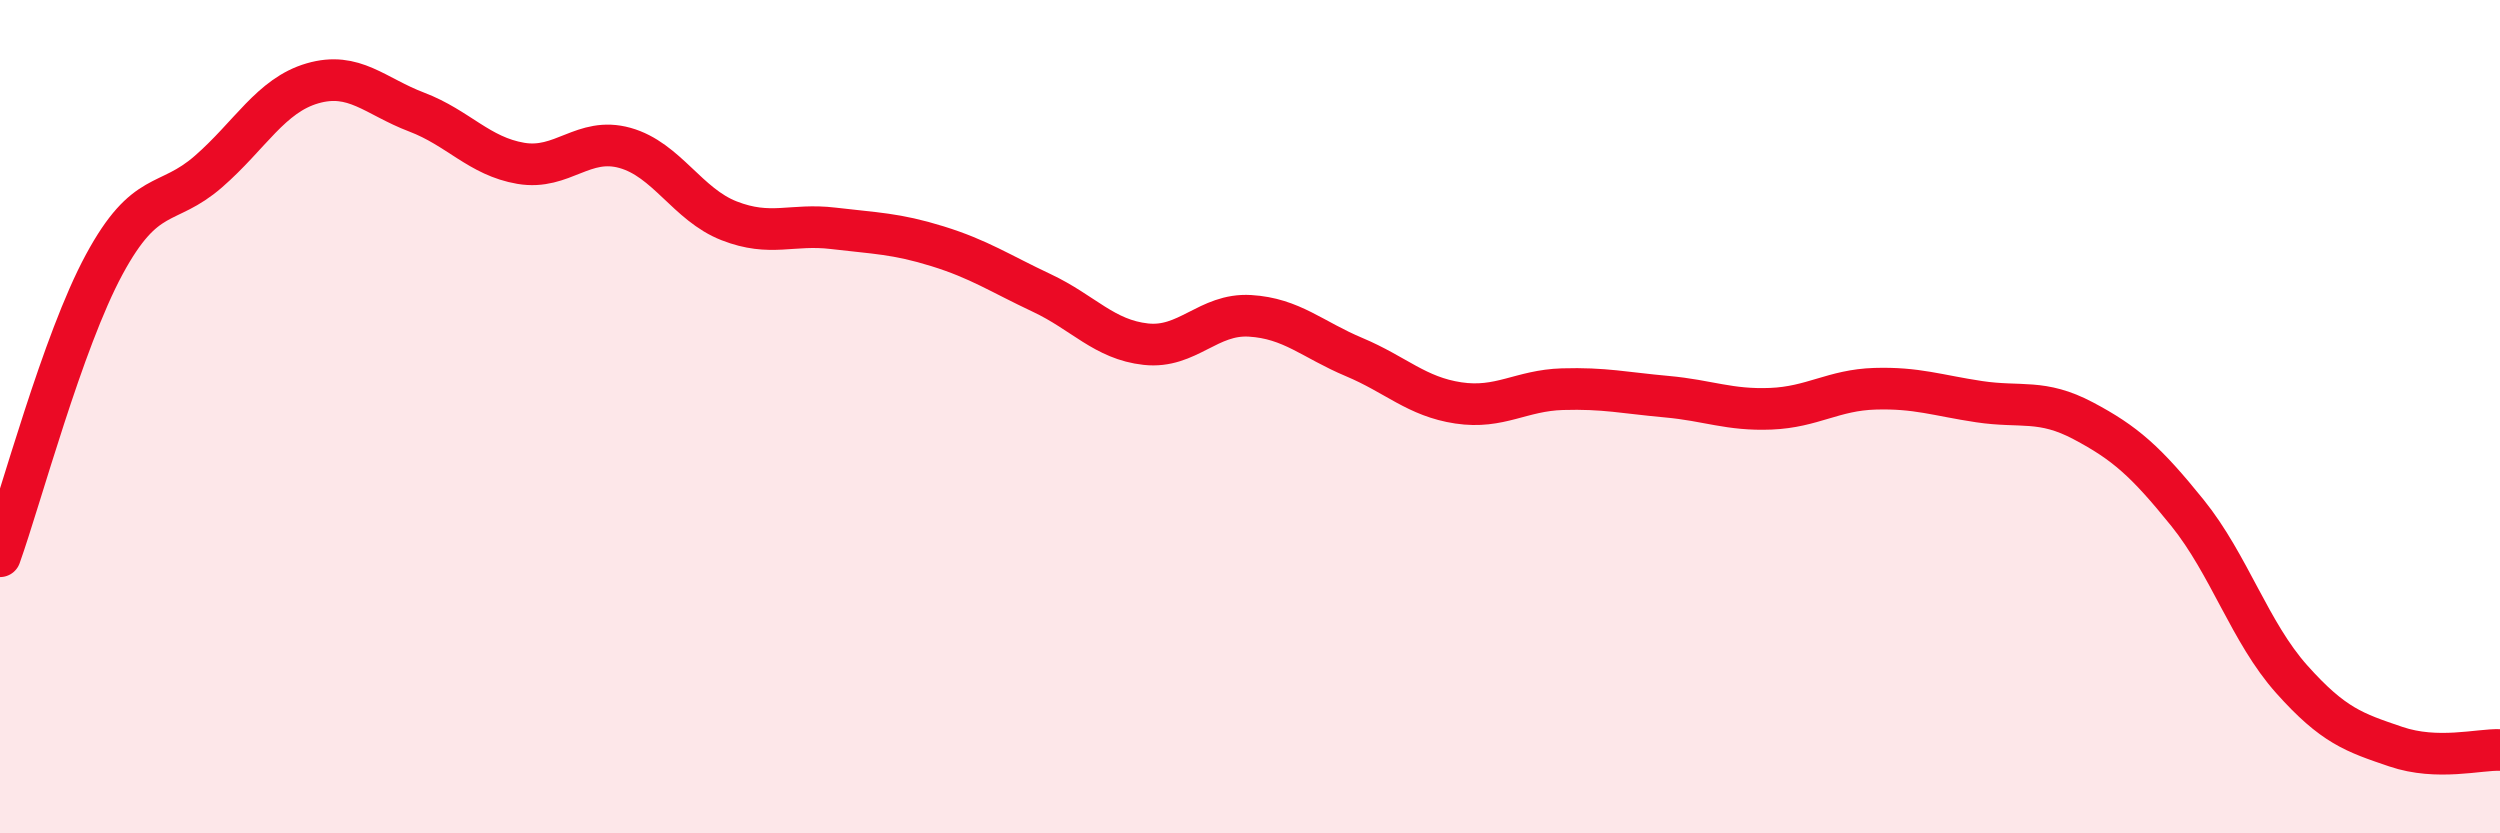
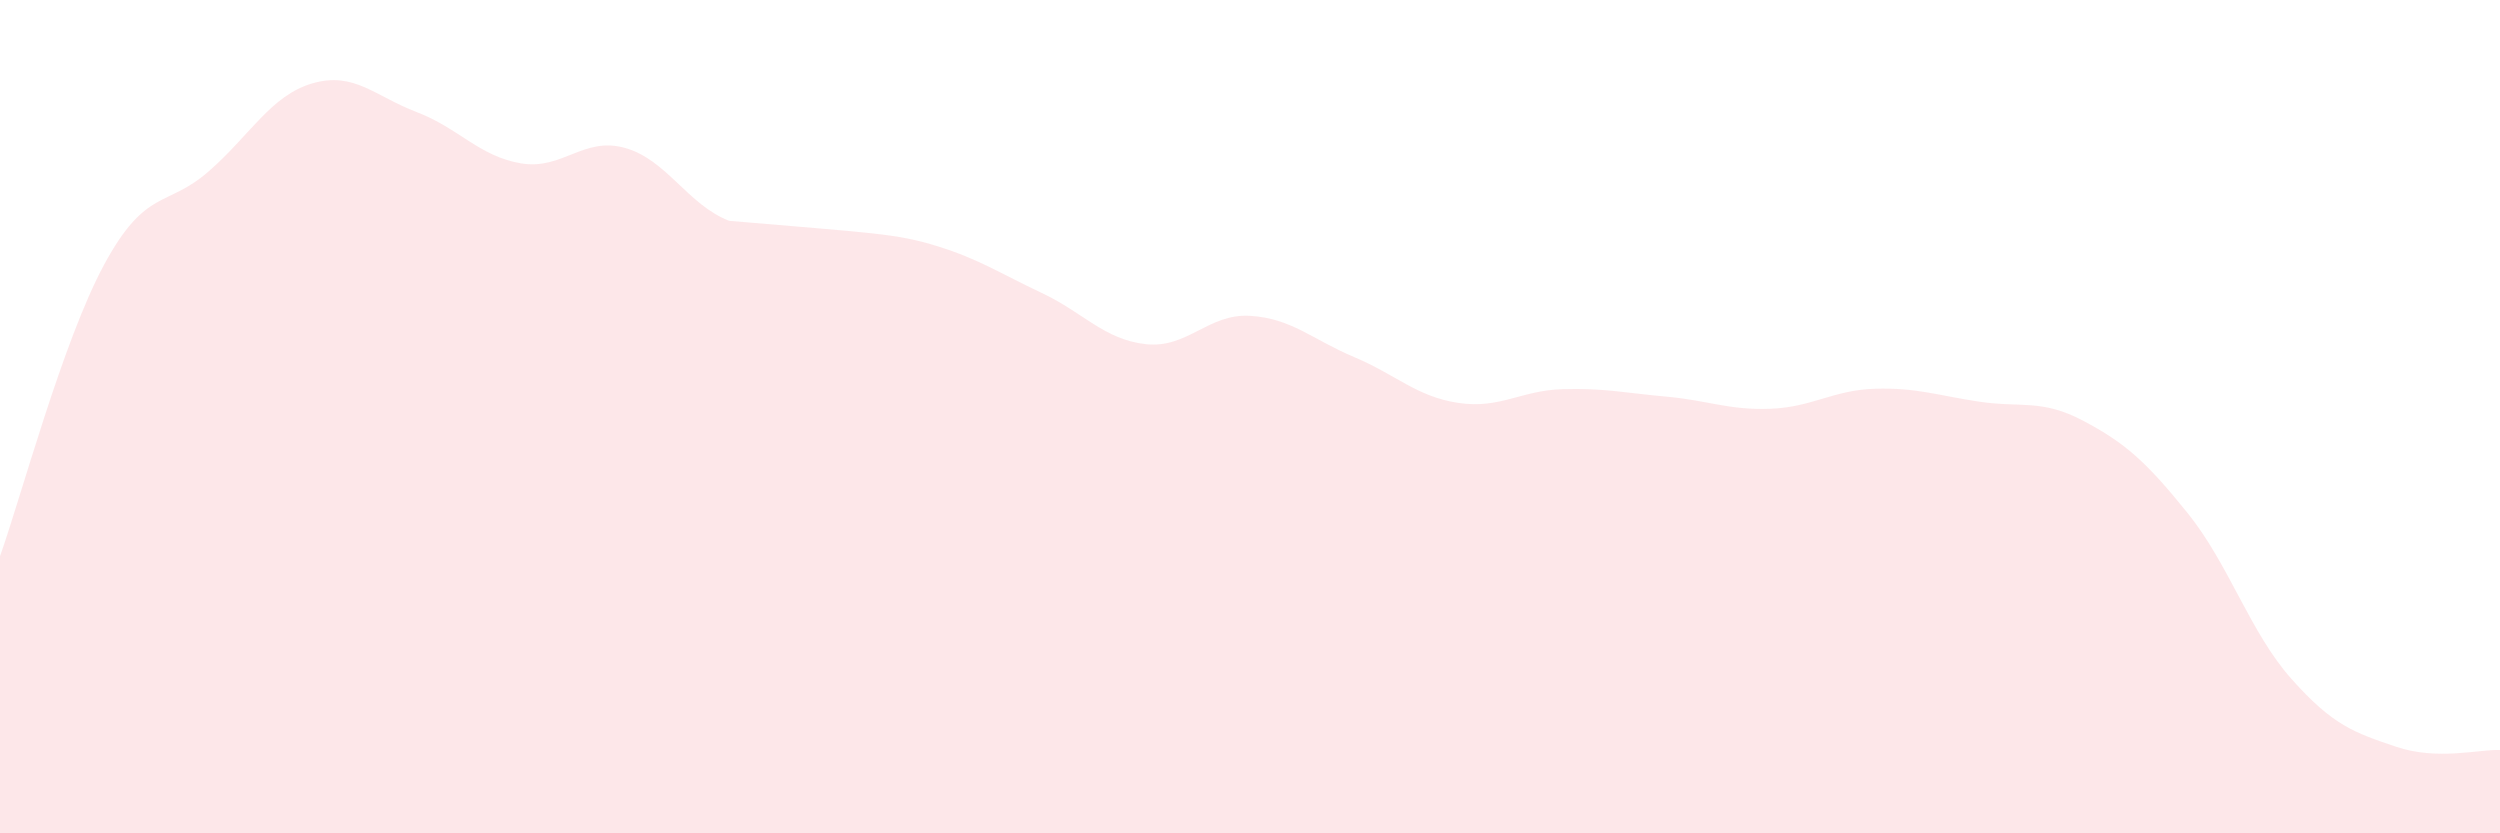
<svg xmlns="http://www.w3.org/2000/svg" width="60" height="20" viewBox="0 0 60 20">
-   <path d="M 0,13.35 C 0.5,11.95 1.5,8.2 2.5,6.35 C 3.5,4.5 4,4.99 5,4.12 C 6,3.25 6.5,2.29 7.5,2 C 8.5,1.71 9,2.31 10,2.69 C 11,3.07 11.5,3.75 12.5,3.92 C 13.5,4.09 14,3.27 15,3.55 C 16,3.83 16.5,4.91 17.5,5.3 C 18.5,5.69 19,5.36 20,5.48 C 21,5.6 21.5,5.6 22.5,5.91 C 23.5,6.22 24,6.56 25,7.03 C 26,7.5 26.5,8.15 27.5,8.26 C 28.5,8.37 29,7.52 30,7.58 C 31,7.64 31.5,8.15 32.5,8.57 C 33.5,8.99 34,9.52 35,9.67 C 36,9.82 36.5,9.37 37.5,9.34 C 38.5,9.31 39,9.43 40,9.52 C 41,9.61 41.5,9.85 42.5,9.81 C 43.5,9.77 44,9.36 45,9.33 C 46,9.3 46.5,9.49 47.5,9.64 C 48.5,9.79 49,9.57 50,10.1 C 51,10.63 51.5,11.07 52.5,12.31 C 53.5,13.55 54,15.18 55,16.3 C 56,17.42 56.5,17.58 57.5,17.92 C 58.5,18.26 59.5,17.98 60,18L60 20L0 20Z" fill="#EB0A25" opacity="0.1" stroke-linecap="round" stroke-linejoin="round" />
-   <path d="M 0,13.35 C 0.5,11.95 1.5,8.2 2.5,6.35 C 3.5,4.5 4,4.99 5,4.12 C 6,3.25 6.5,2.29 7.5,2 C 8.5,1.71 9,2.31 10,2.69 C 11,3.07 11.5,3.75 12.5,3.92 C 13.5,4.09 14,3.27 15,3.55 C 16,3.83 16.5,4.91 17.5,5.3 C 18.5,5.69 19,5.36 20,5.48 C 21,5.6 21.5,5.6 22.5,5.91 C 23.5,6.22 24,6.56 25,7.03 C 26,7.5 26.5,8.15 27.5,8.26 C 28.5,8.37 29,7.52 30,7.58 C 31,7.64 31.5,8.15 32.5,8.57 C 33.5,8.99 34,9.52 35,9.67 C 36,9.82 36.5,9.37 37.5,9.34 C 38.5,9.31 39,9.43 40,9.52 C 41,9.61 41.5,9.85 42.5,9.81 C 43.5,9.77 44,9.36 45,9.33 C 46,9.3 46.5,9.49 47.5,9.64 C 48.5,9.79 49,9.57 50,10.1 C 51,10.63 51.5,11.07 52.5,12.31 C 53.5,13.55 54,15.18 55,16.3 C 56,17.42 56.5,17.58 57.5,17.92 C 58.5,18.26 59.5,17.98 60,18" stroke="#EB0A25" stroke-width="1" fill="none" stroke-linecap="round" stroke-linejoin="round" />
+   <path d="M 0,13.35 C 0.5,11.95 1.5,8.2 2.5,6.35 C 3.5,4.5 4,4.99 5,4.12 C 6,3.25 6.5,2.29 7.5,2 C 8.5,1.71 9,2.31 10,2.69 C 11,3.07 11.5,3.75 12.5,3.92 C 13.5,4.09 14,3.27 15,3.55 C 16,3.83 16.5,4.91 17.5,5.3 C 21,5.6 21.5,5.6 22.5,5.91 C 23.5,6.22 24,6.56 25,7.03 C 26,7.5 26.5,8.15 27.5,8.26 C 28.5,8.37 29,7.52 30,7.58 C 31,7.64 31.5,8.15 32.5,8.57 C 33.5,8.99 34,9.52 35,9.67 C 36,9.82 36.5,9.37 37.5,9.34 C 38.5,9.31 39,9.43 40,9.52 C 41,9.61 41.5,9.85 42.5,9.81 C 43.5,9.77 44,9.36 45,9.33 C 46,9.3 46.5,9.49 47.5,9.64 C 48.5,9.79 49,9.57 50,10.1 C 51,10.63 51.5,11.07 52.5,12.31 C 53.5,13.55 54,15.18 55,16.3 C 56,17.42 56.5,17.58 57.5,17.92 C 58.5,18.26 59.5,17.98 60,18L60 20L0 20Z" fill="#EB0A25" opacity="0.1" stroke-linecap="round" stroke-linejoin="round" />
</svg>